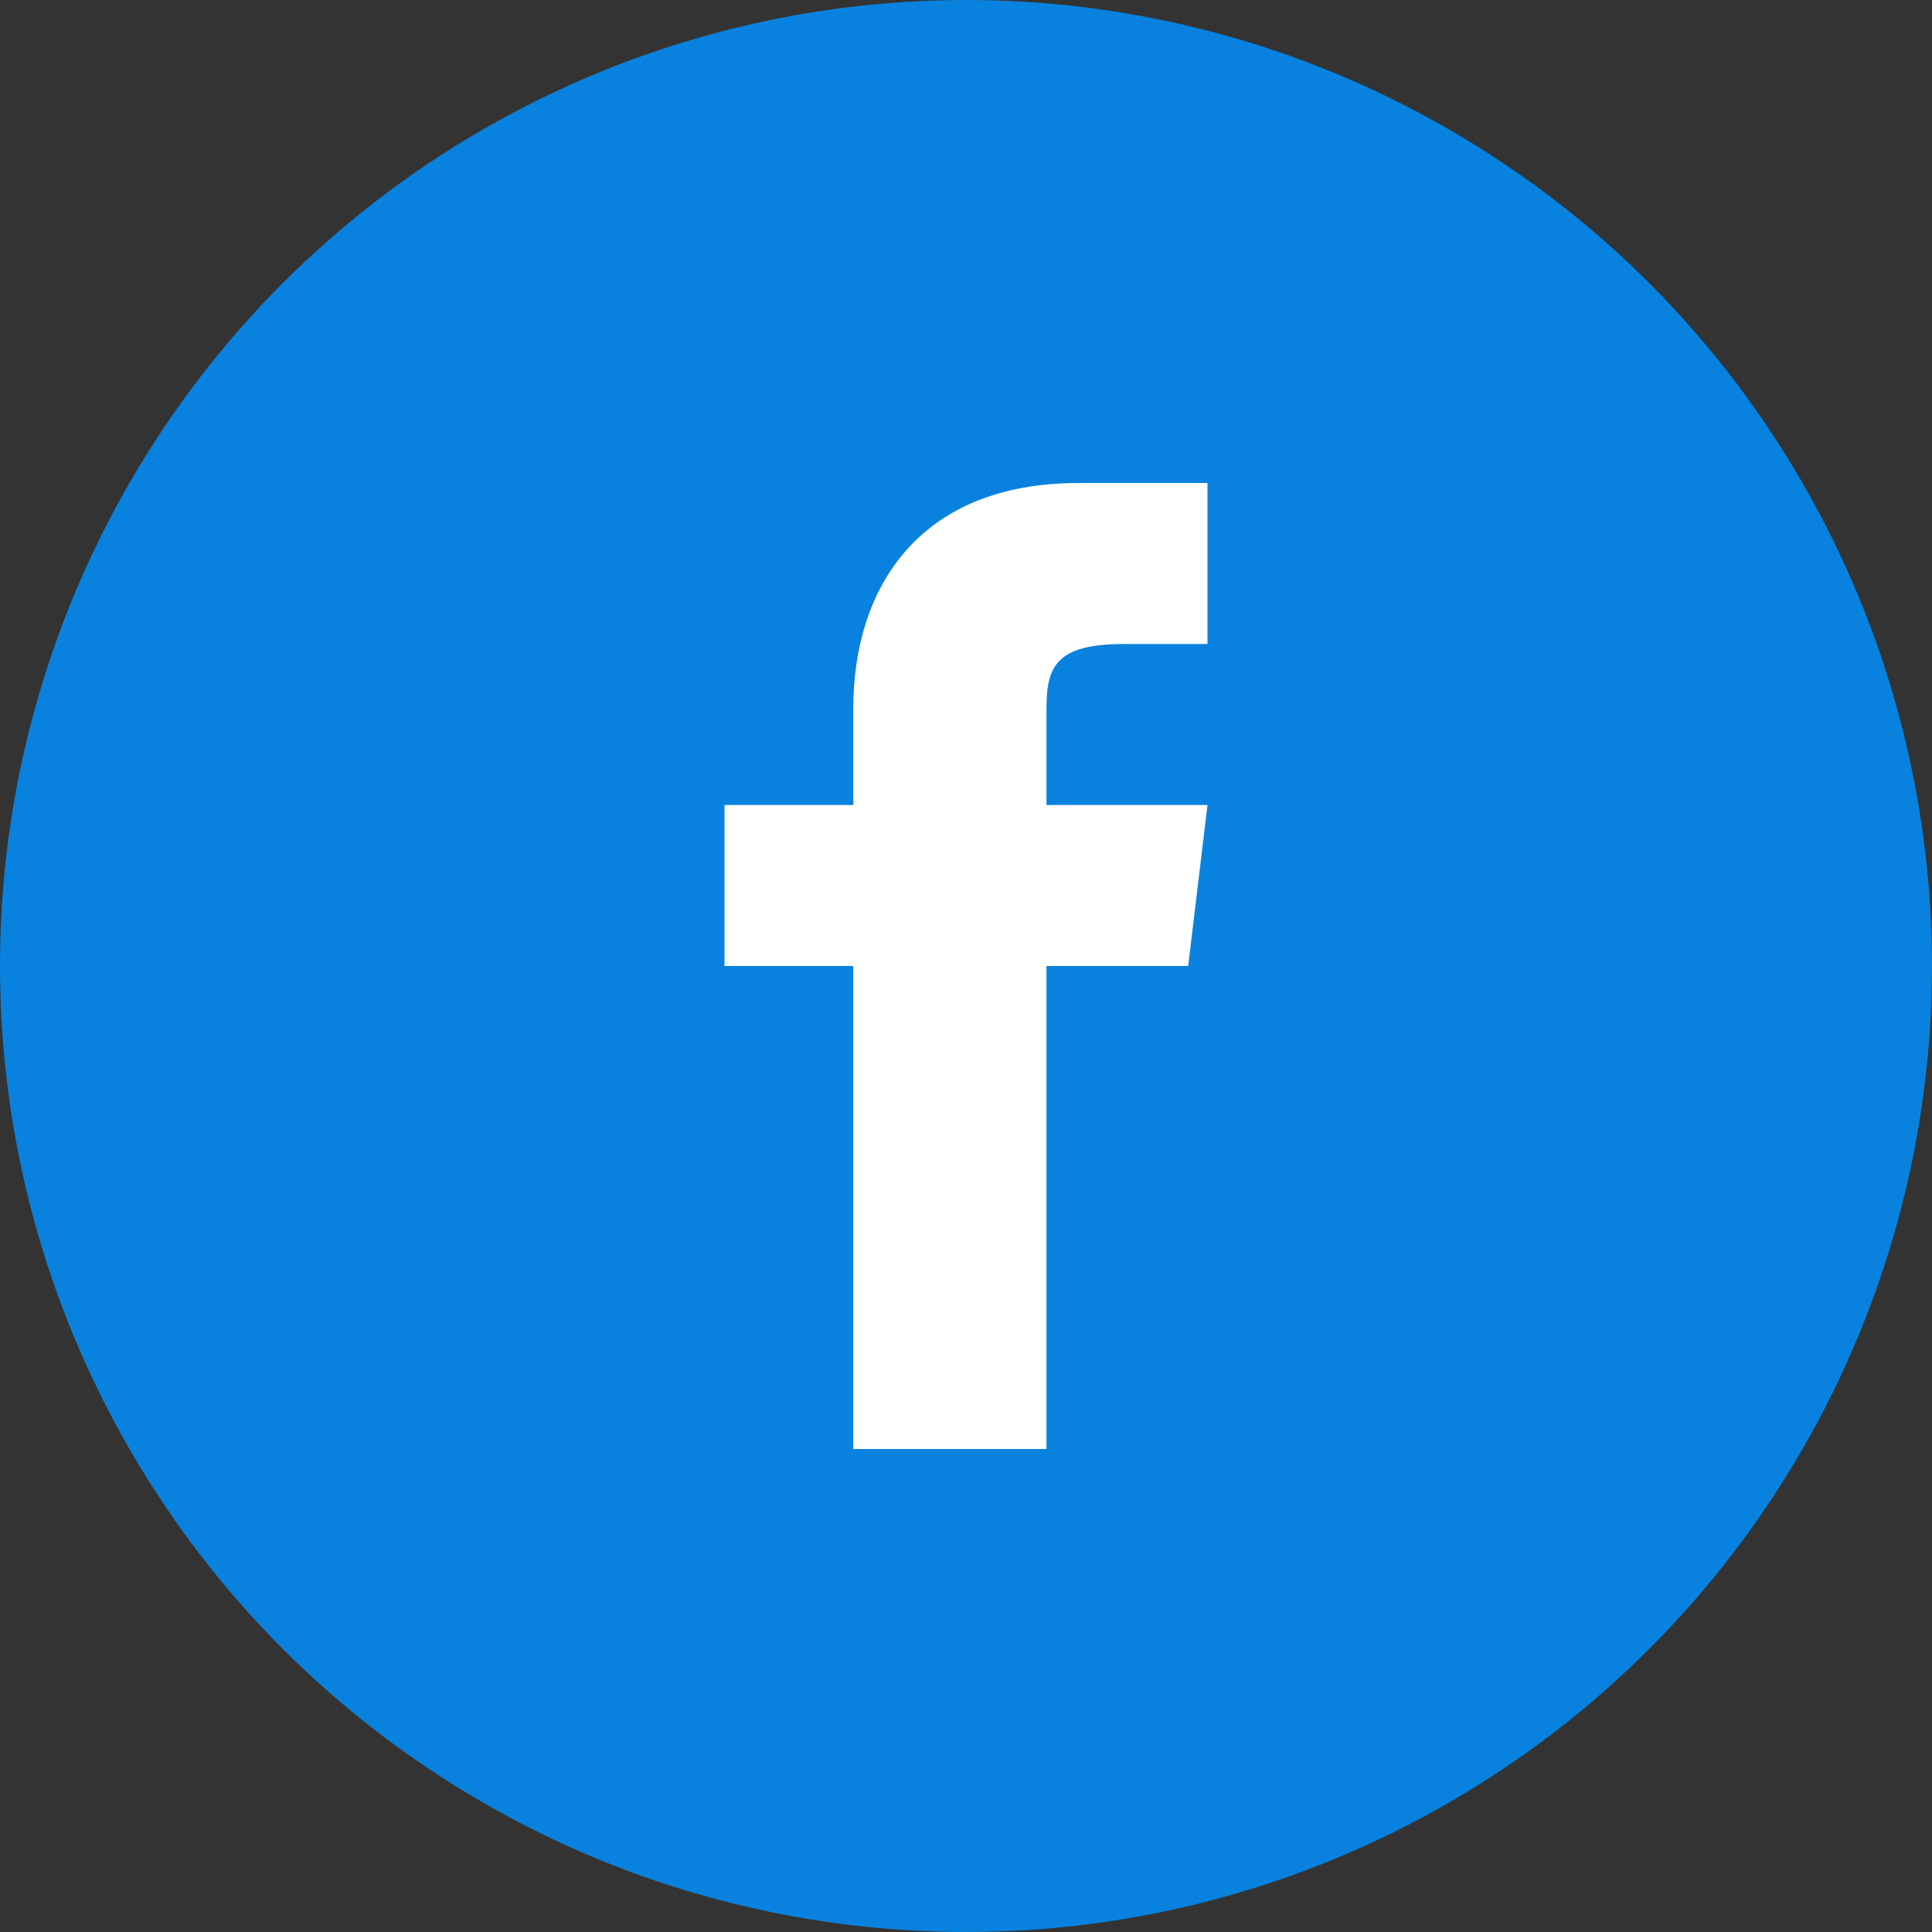
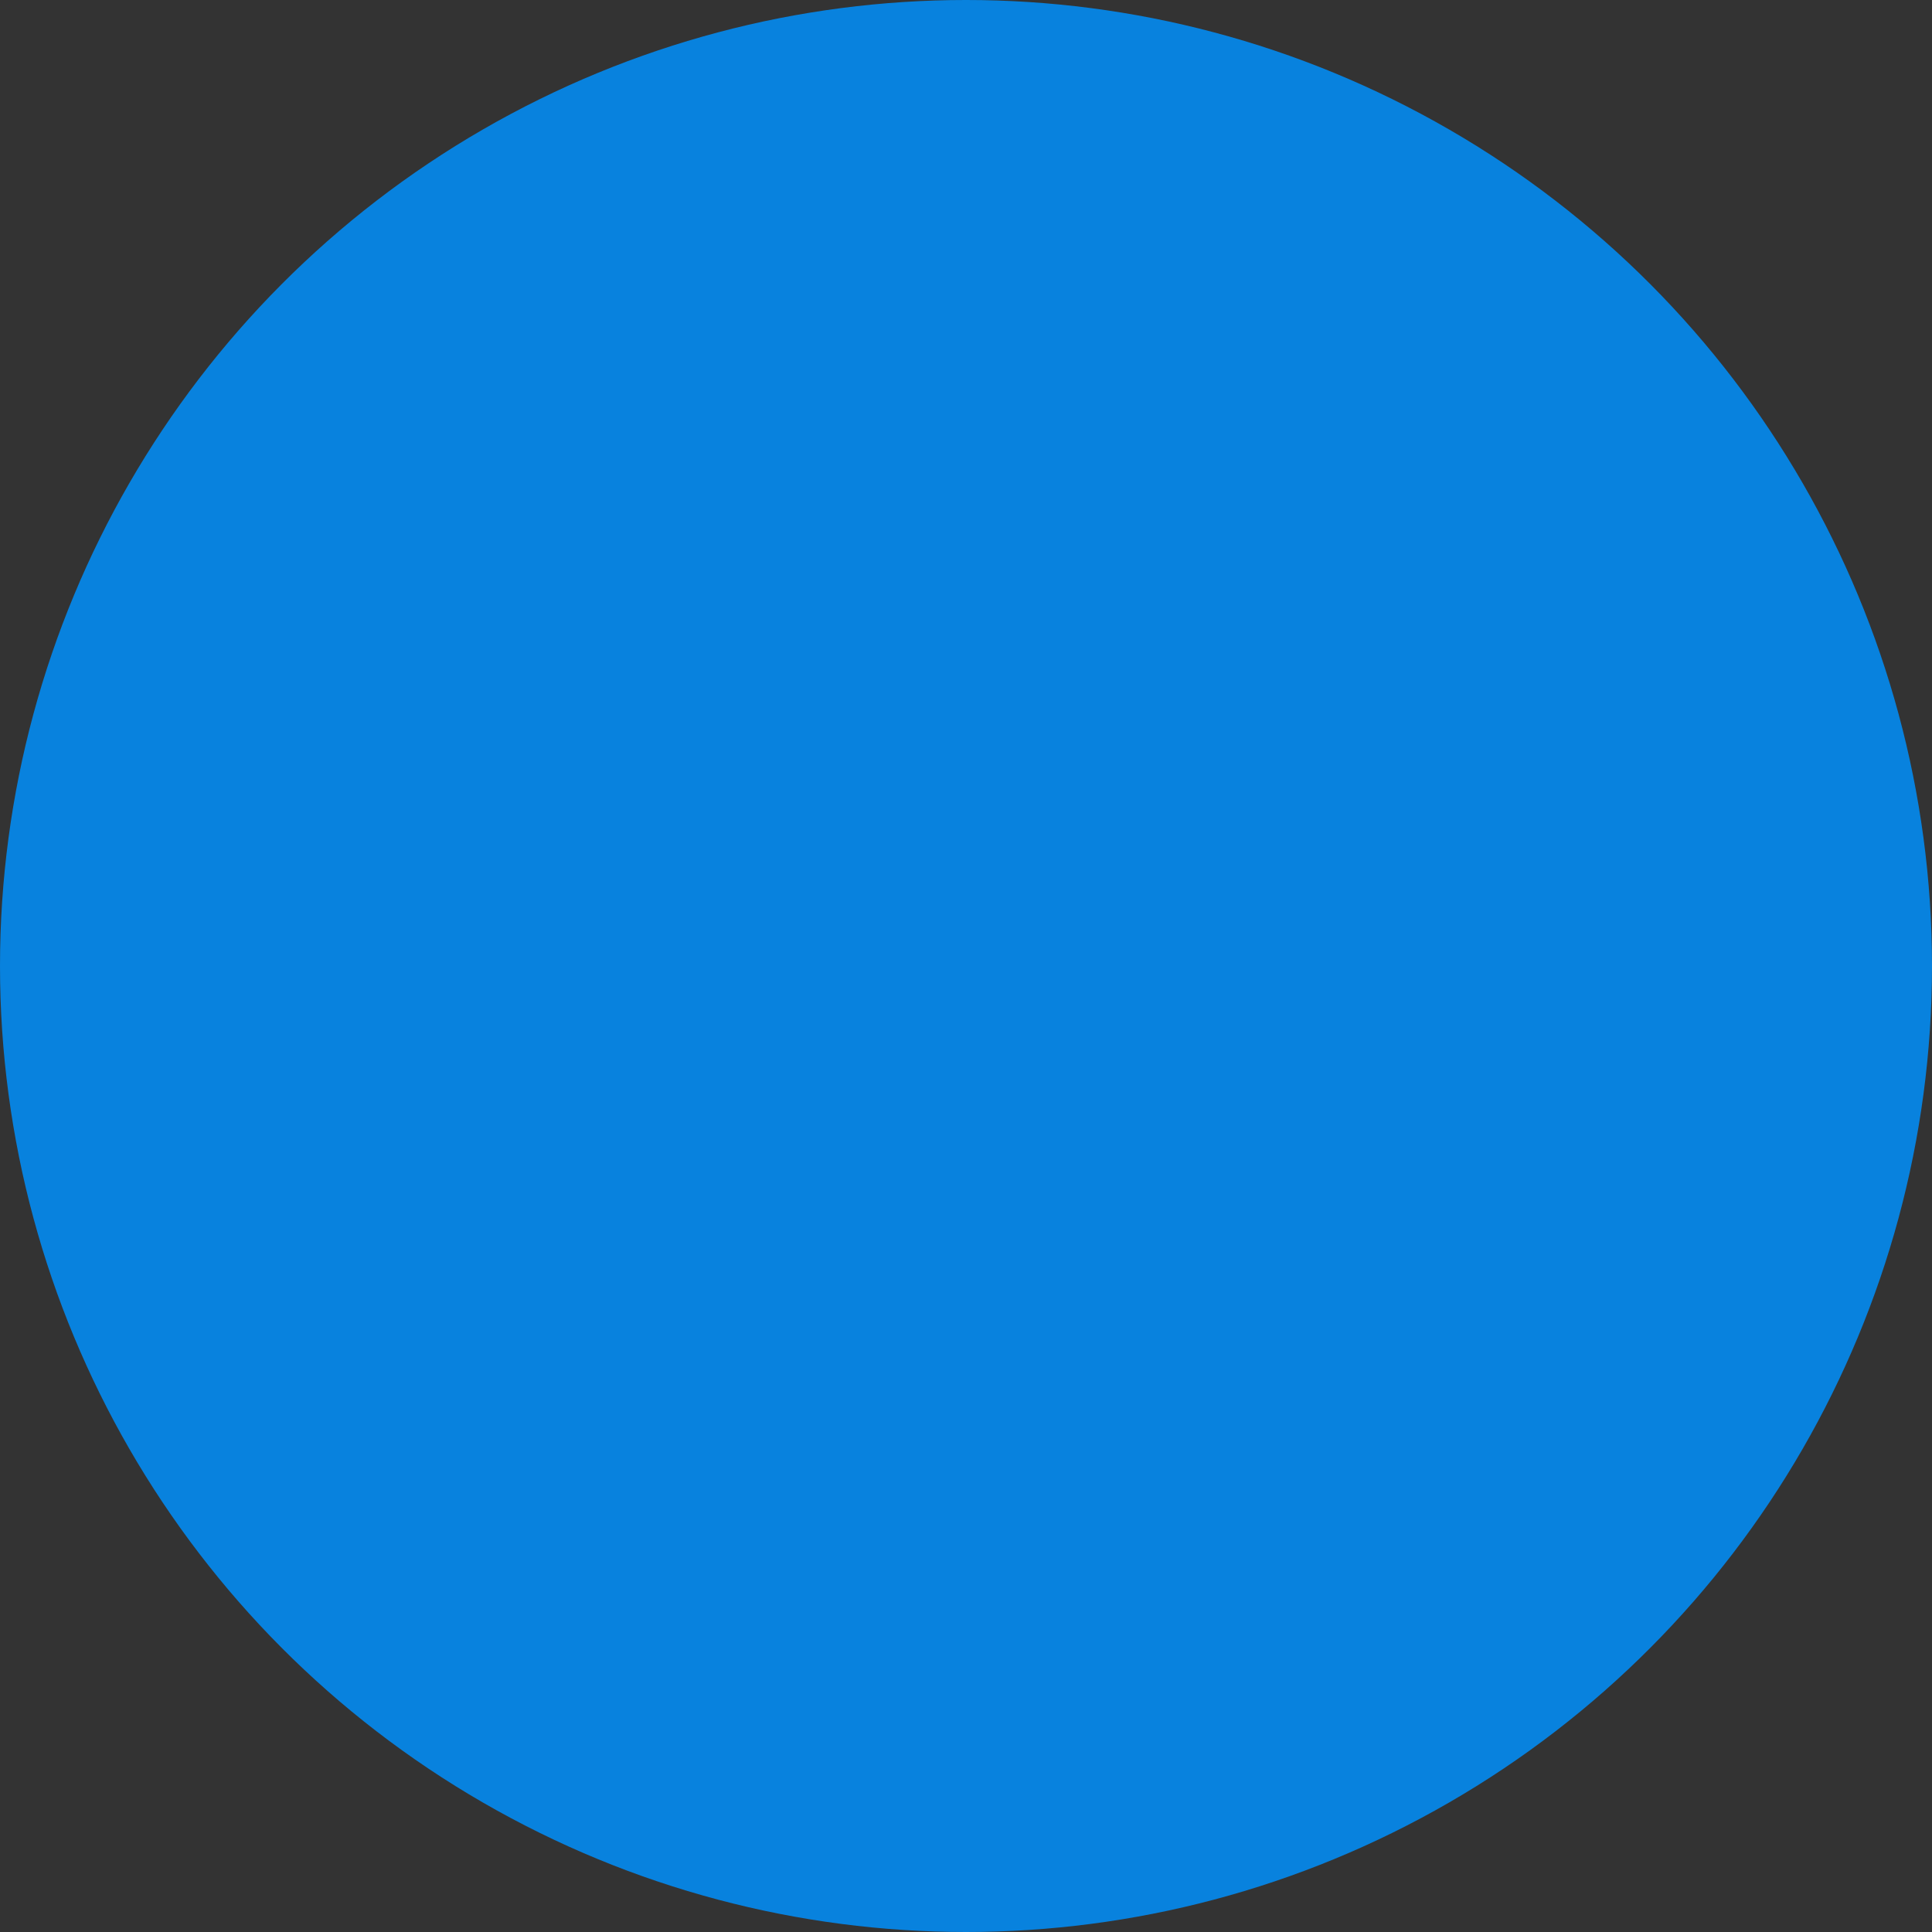
<svg xmlns="http://www.w3.org/2000/svg" width="32" height="32" viewBox="0 0 32 32" fill="none">
  <rect x="0" y="0" width="32" height="32" fill="#333333" stroke="none" />
  <g id="facebook_icon">
    <circle id="Ellipse 441" cx="16" cy="16" r="16" fill="#0882DE" />
-     <path id="Vector" d="M17.333 13.333V11.733C17.333 11.04 17.493 10.667 18.613 10.667H20V8H17.867C15.2 8 14.133 9.76 14.133 11.733V13.333H12V16H14.133V24H17.333V16H19.68L20 13.333H17.333Z" fill="white" />
  </g>
</svg>